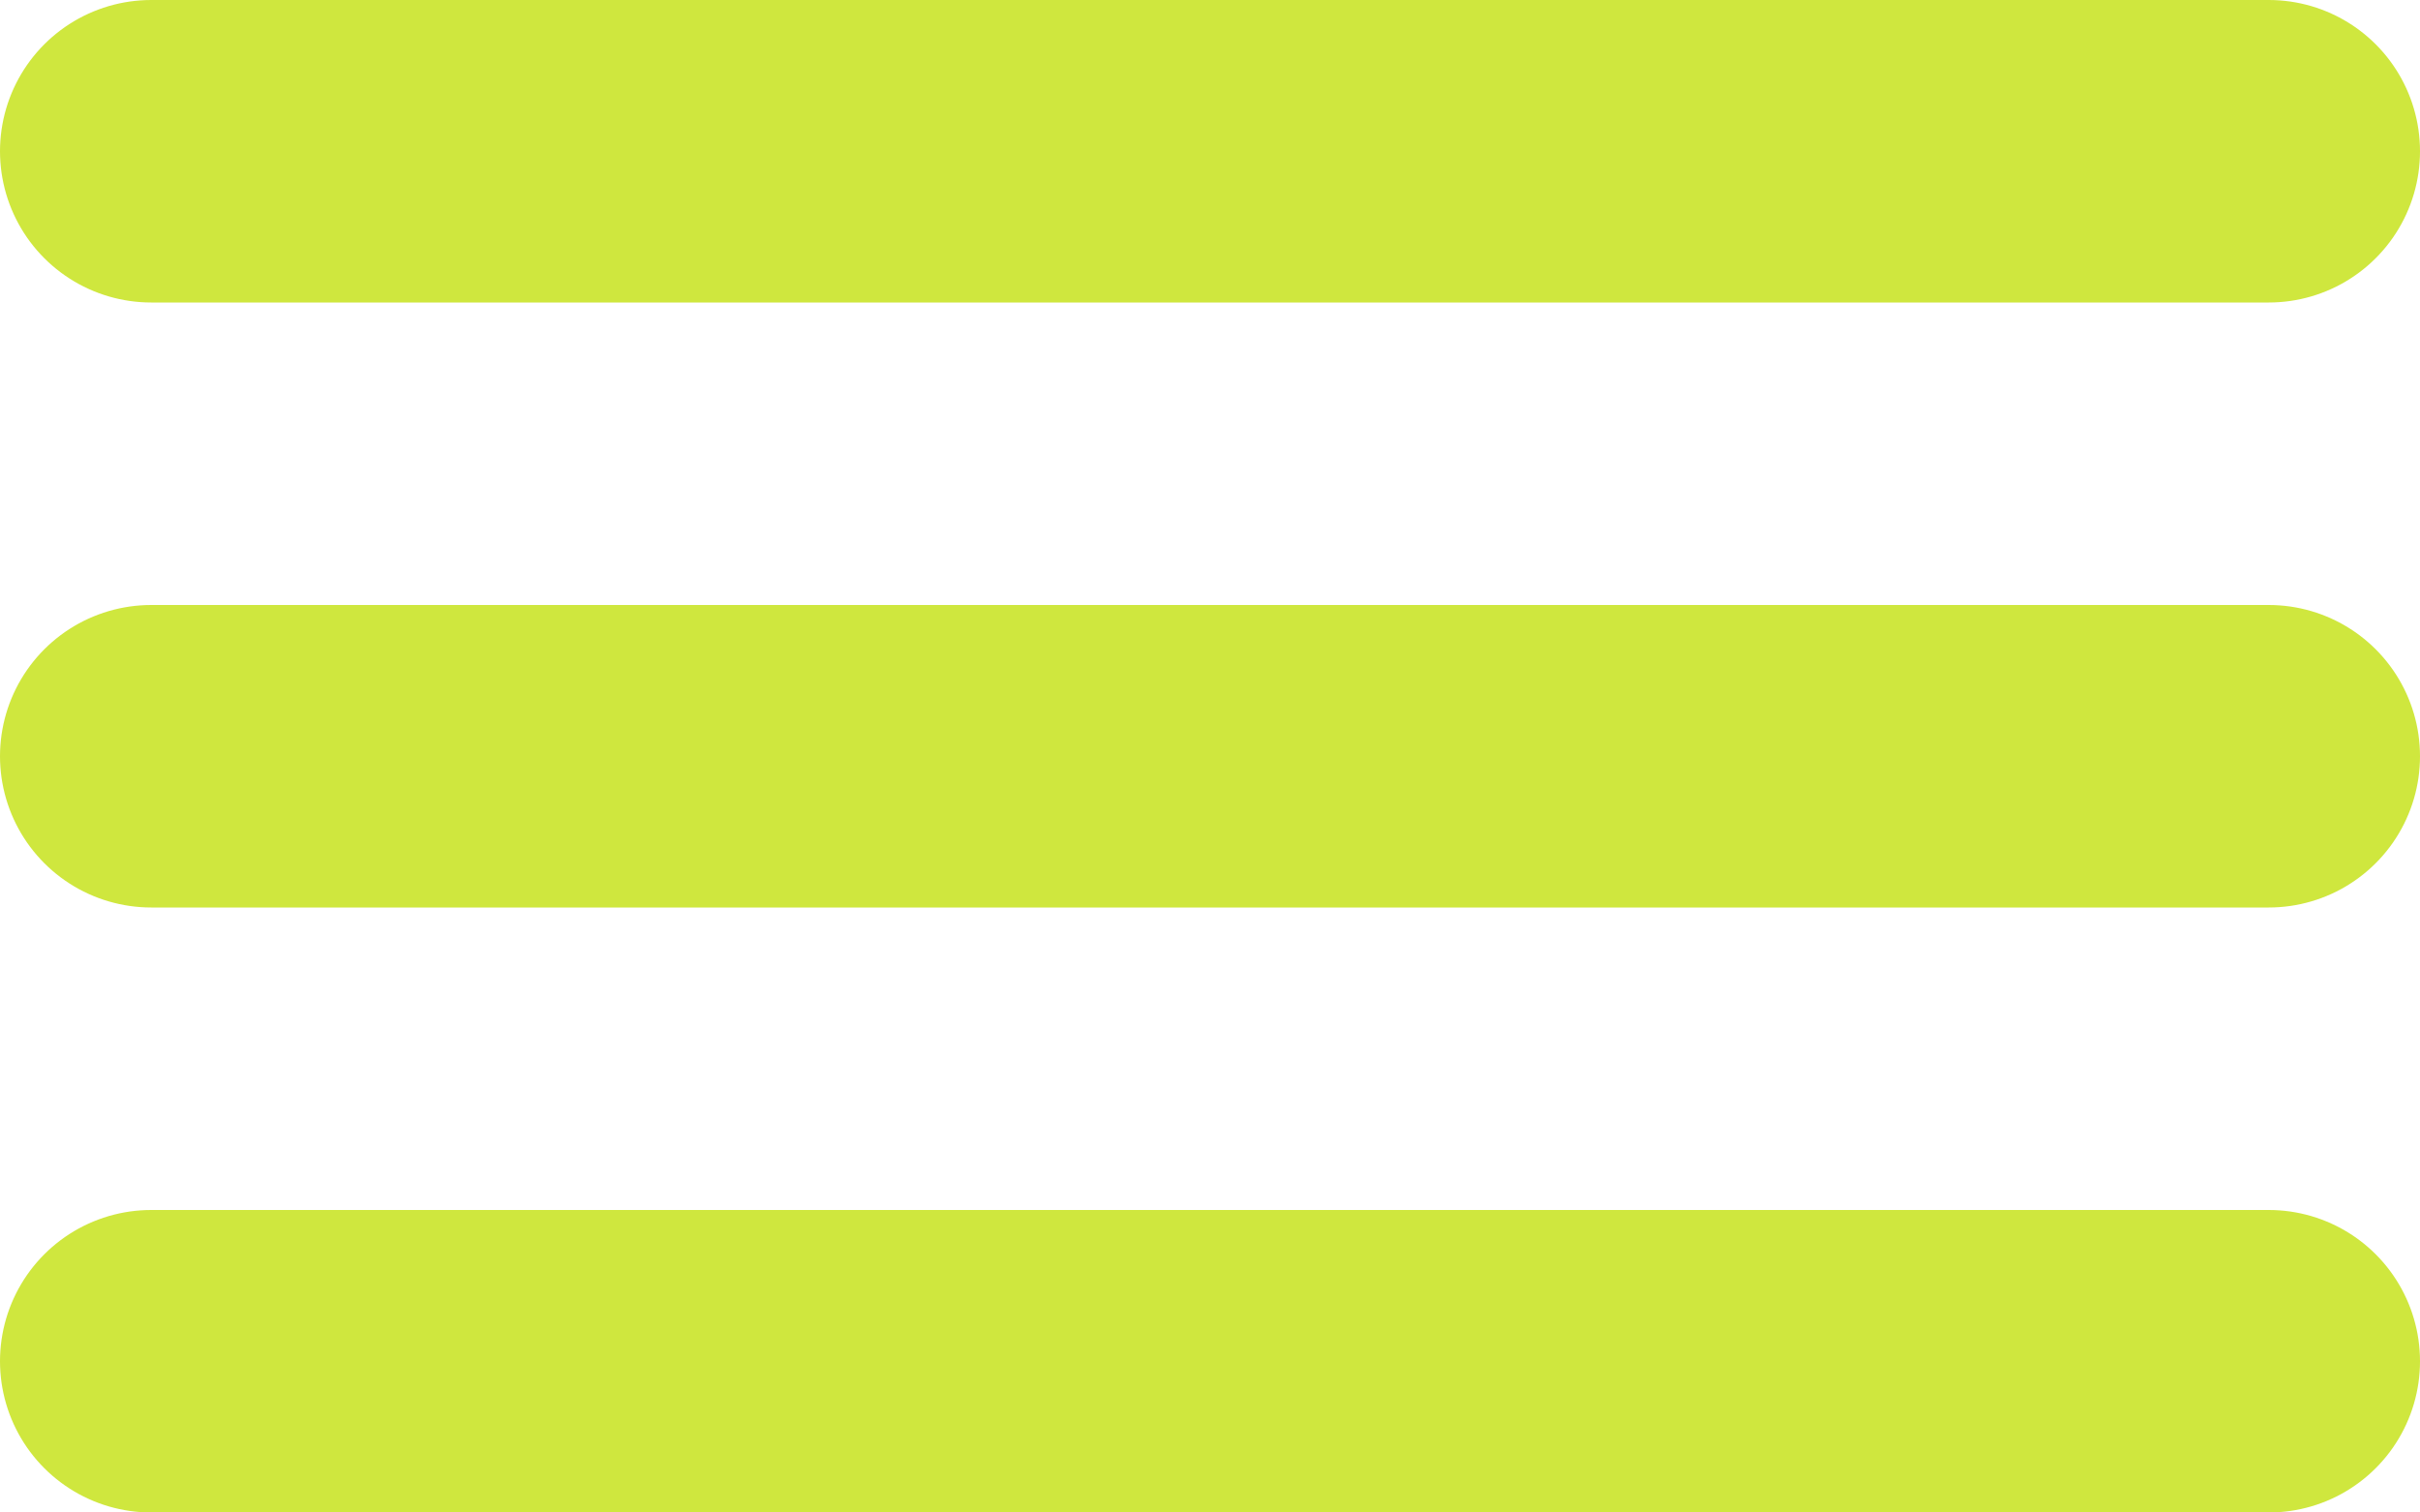
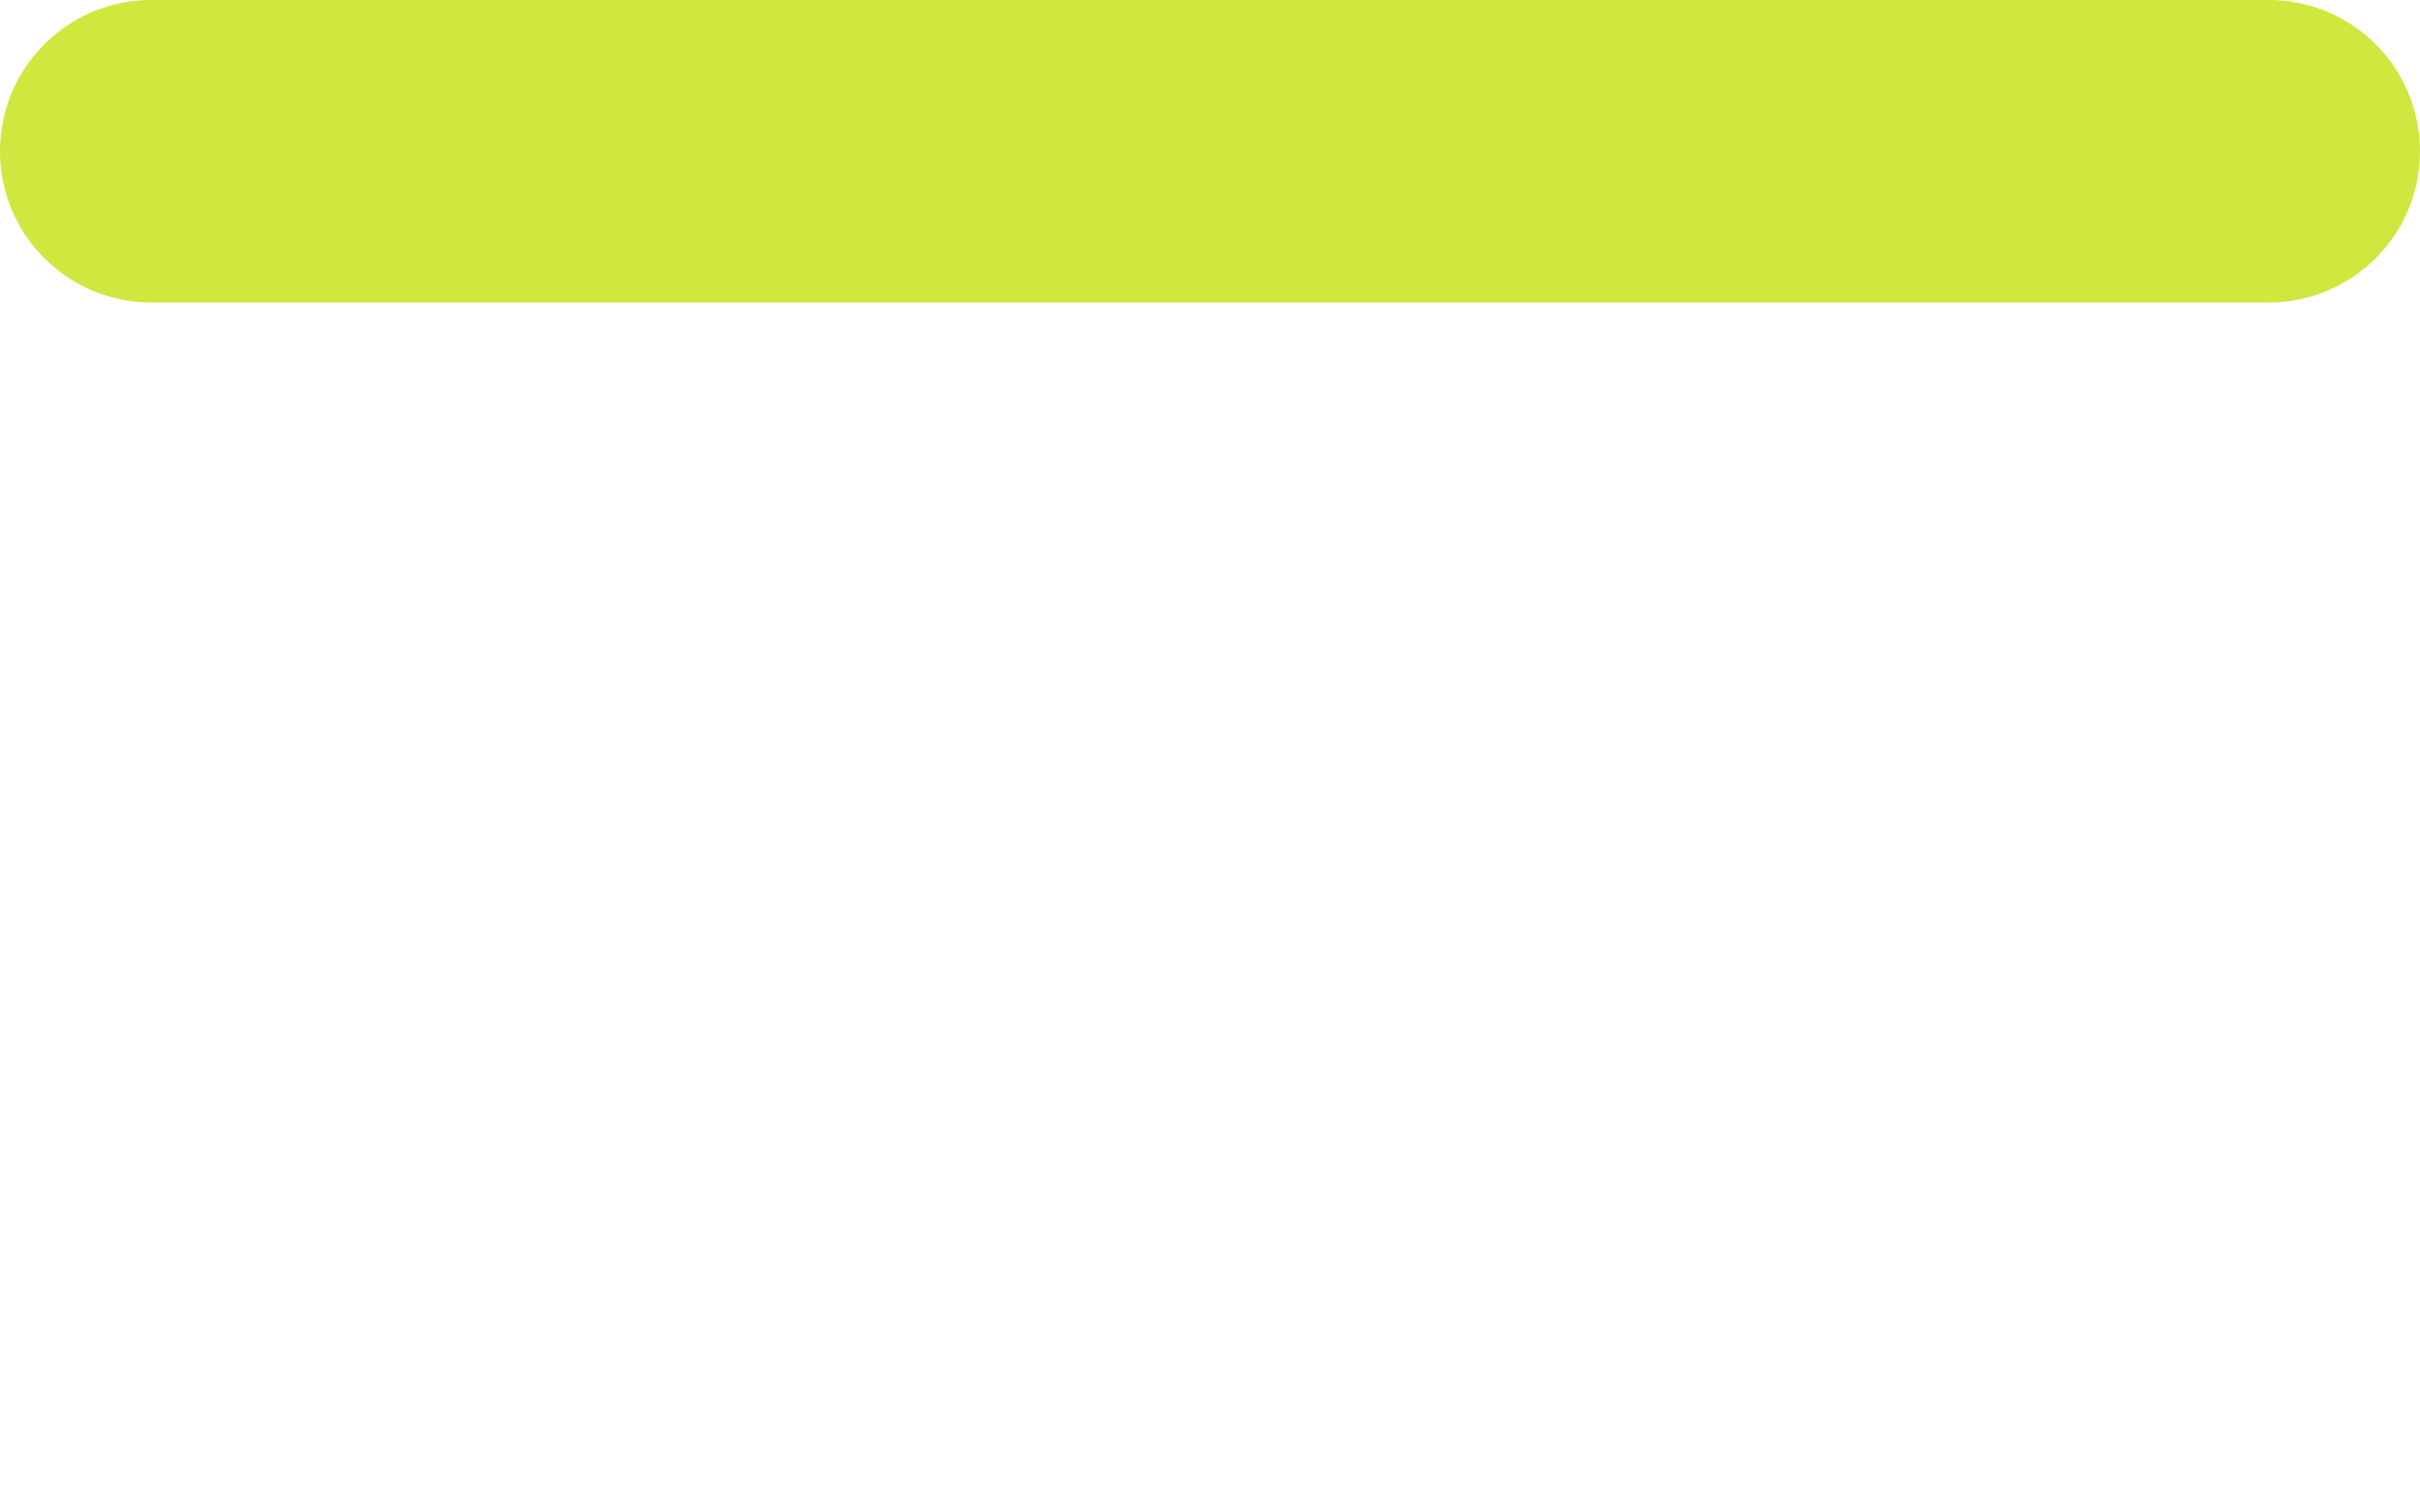
<svg xmlns="http://www.w3.org/2000/svg" width="16" height="10" viewBox="0 0 16 10" fill="none">
  <path d="M1 1H15" stroke="#CFE73E" stroke-width="2" stroke-linecap="round" />
-   <path d="M1 5H15" stroke="#CFE73E" stroke-width="2" stroke-linecap="round" />
-   <path d="M1 9H15" stroke="#CFE73E" stroke-width="2" stroke-linecap="round" />
</svg>